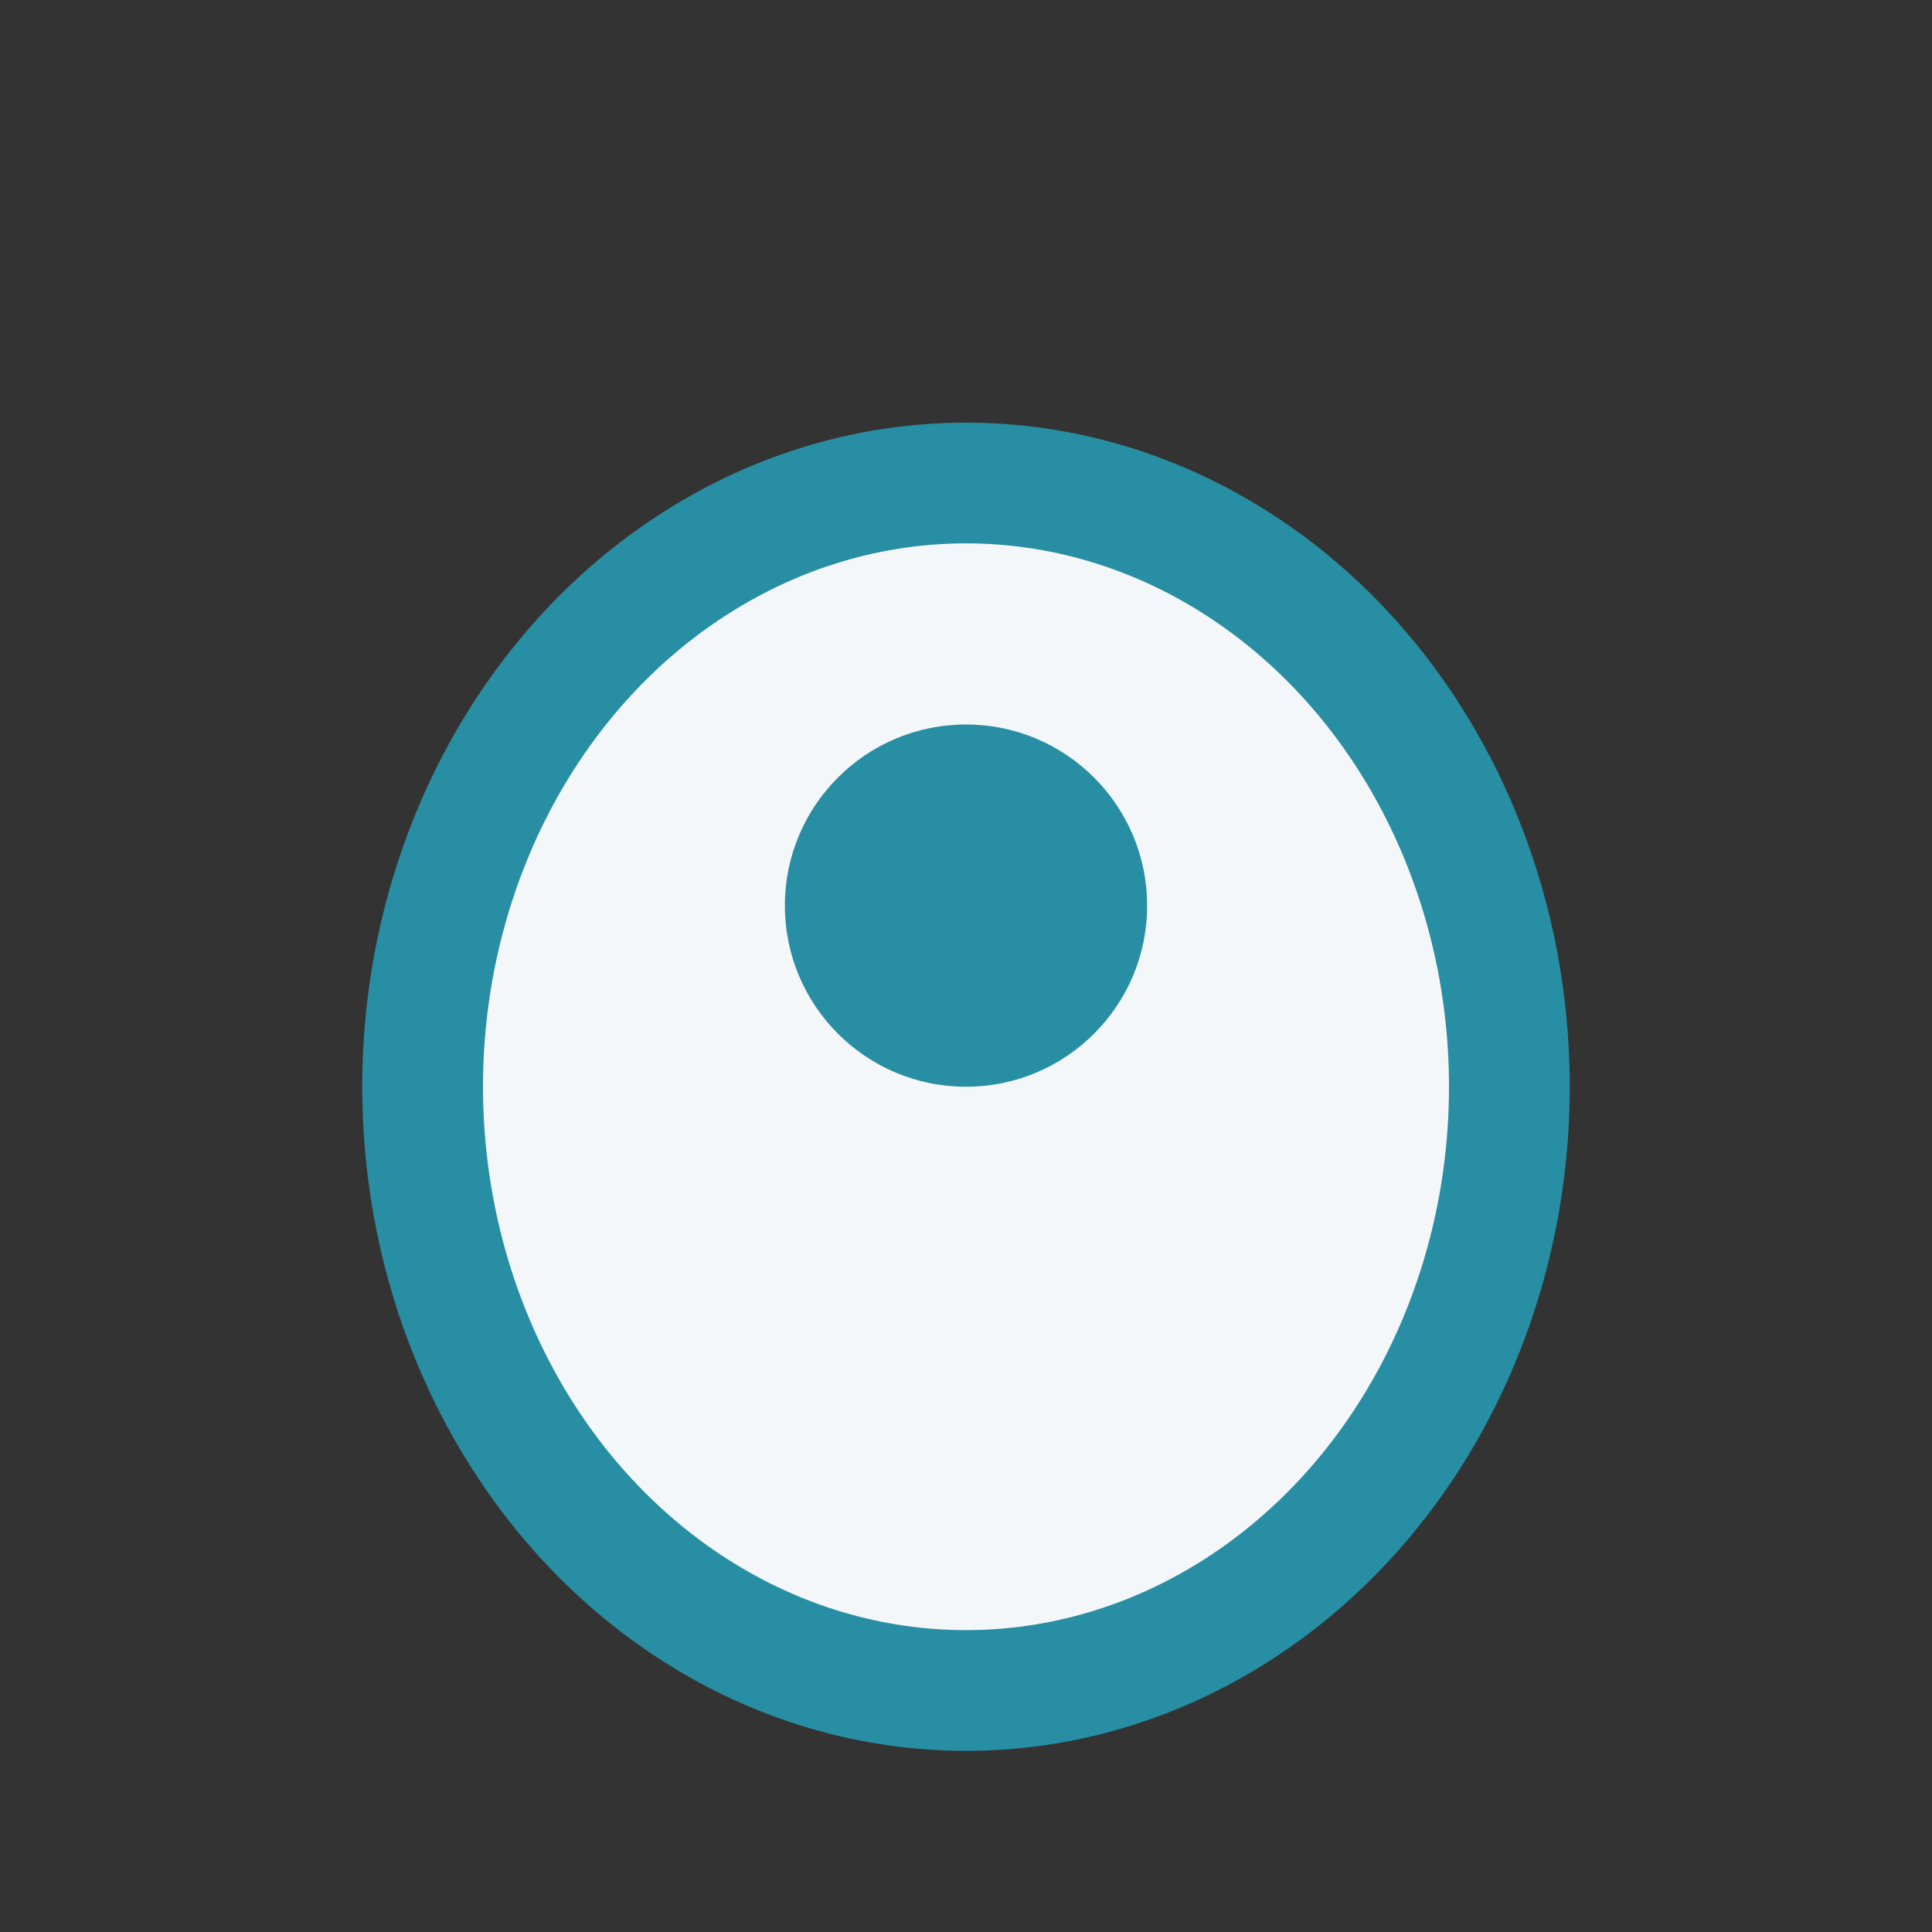
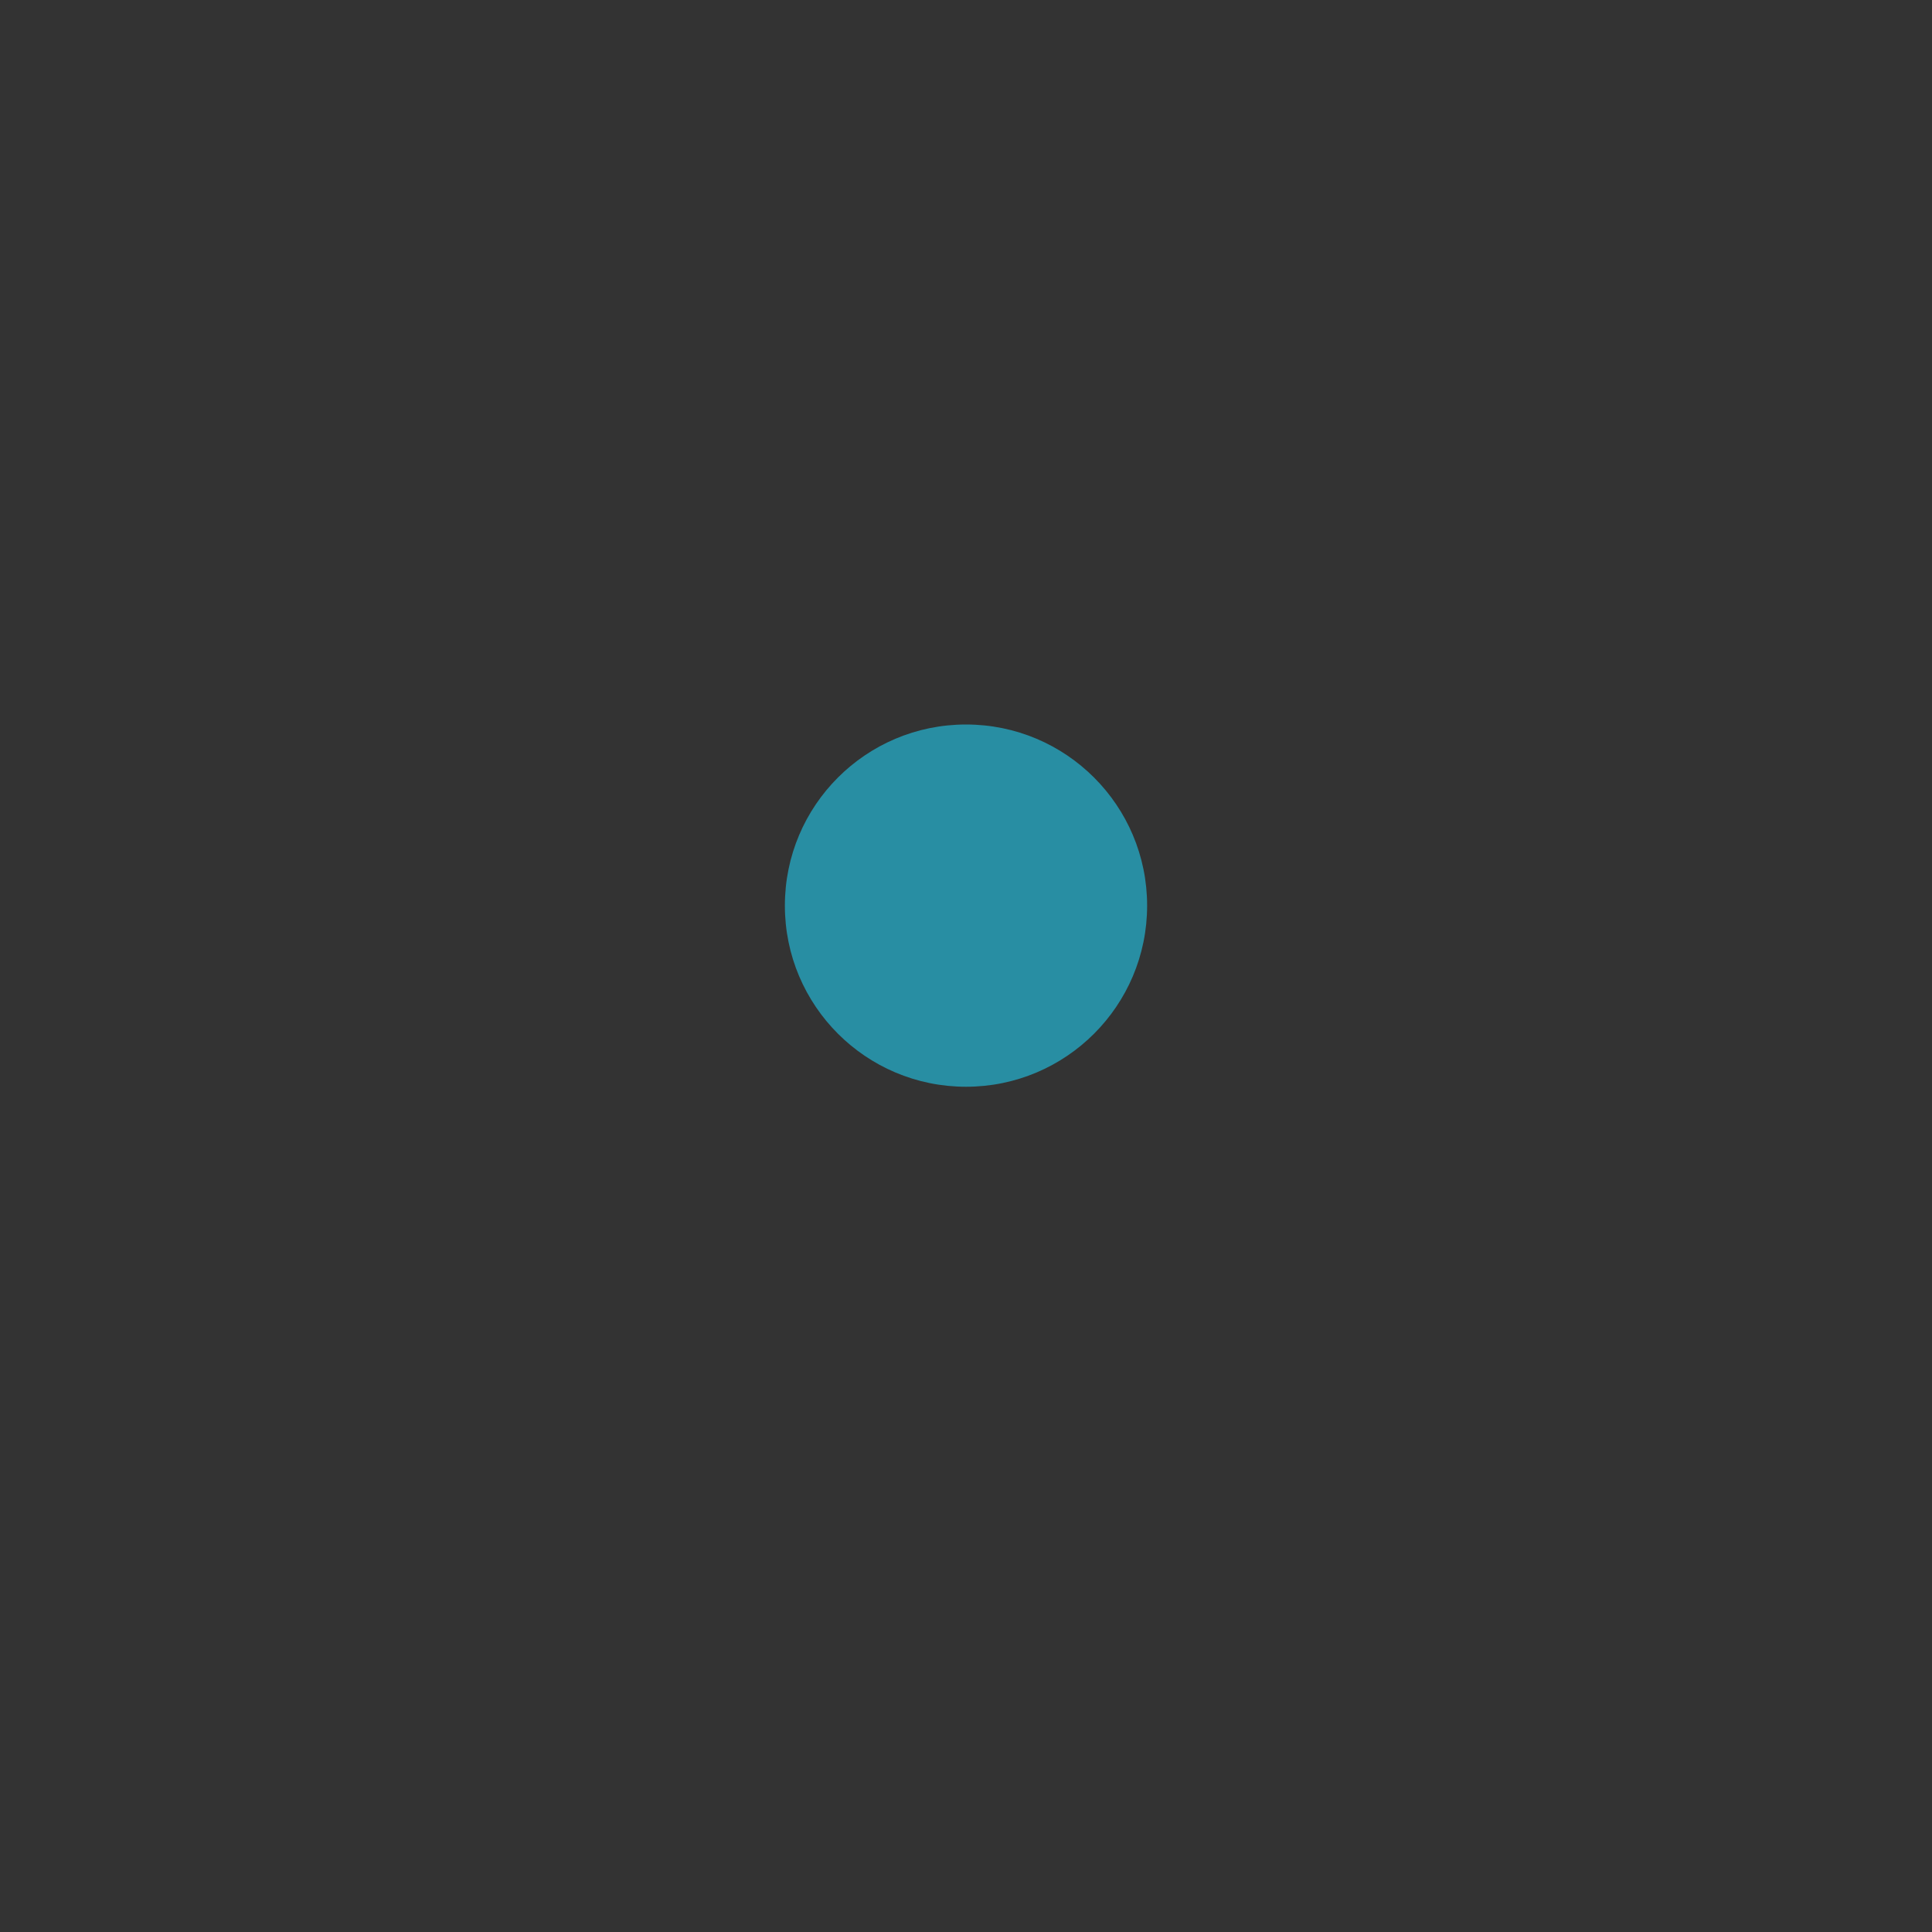
<svg xmlns="http://www.w3.org/2000/svg" width="32" height="32" viewBox="0 0 32 32">
  <rect x="0" y="0" width="32" height="32" fill="#333333" stroke="none" />
-   <ellipse cx="16" cy="18" rx="9" ry="10" fill="#F4F7FA" stroke="#288EA3" stroke-width="2" />
  <circle cx="16" cy="15" r="3" fill="#288EA3" />
</svg>